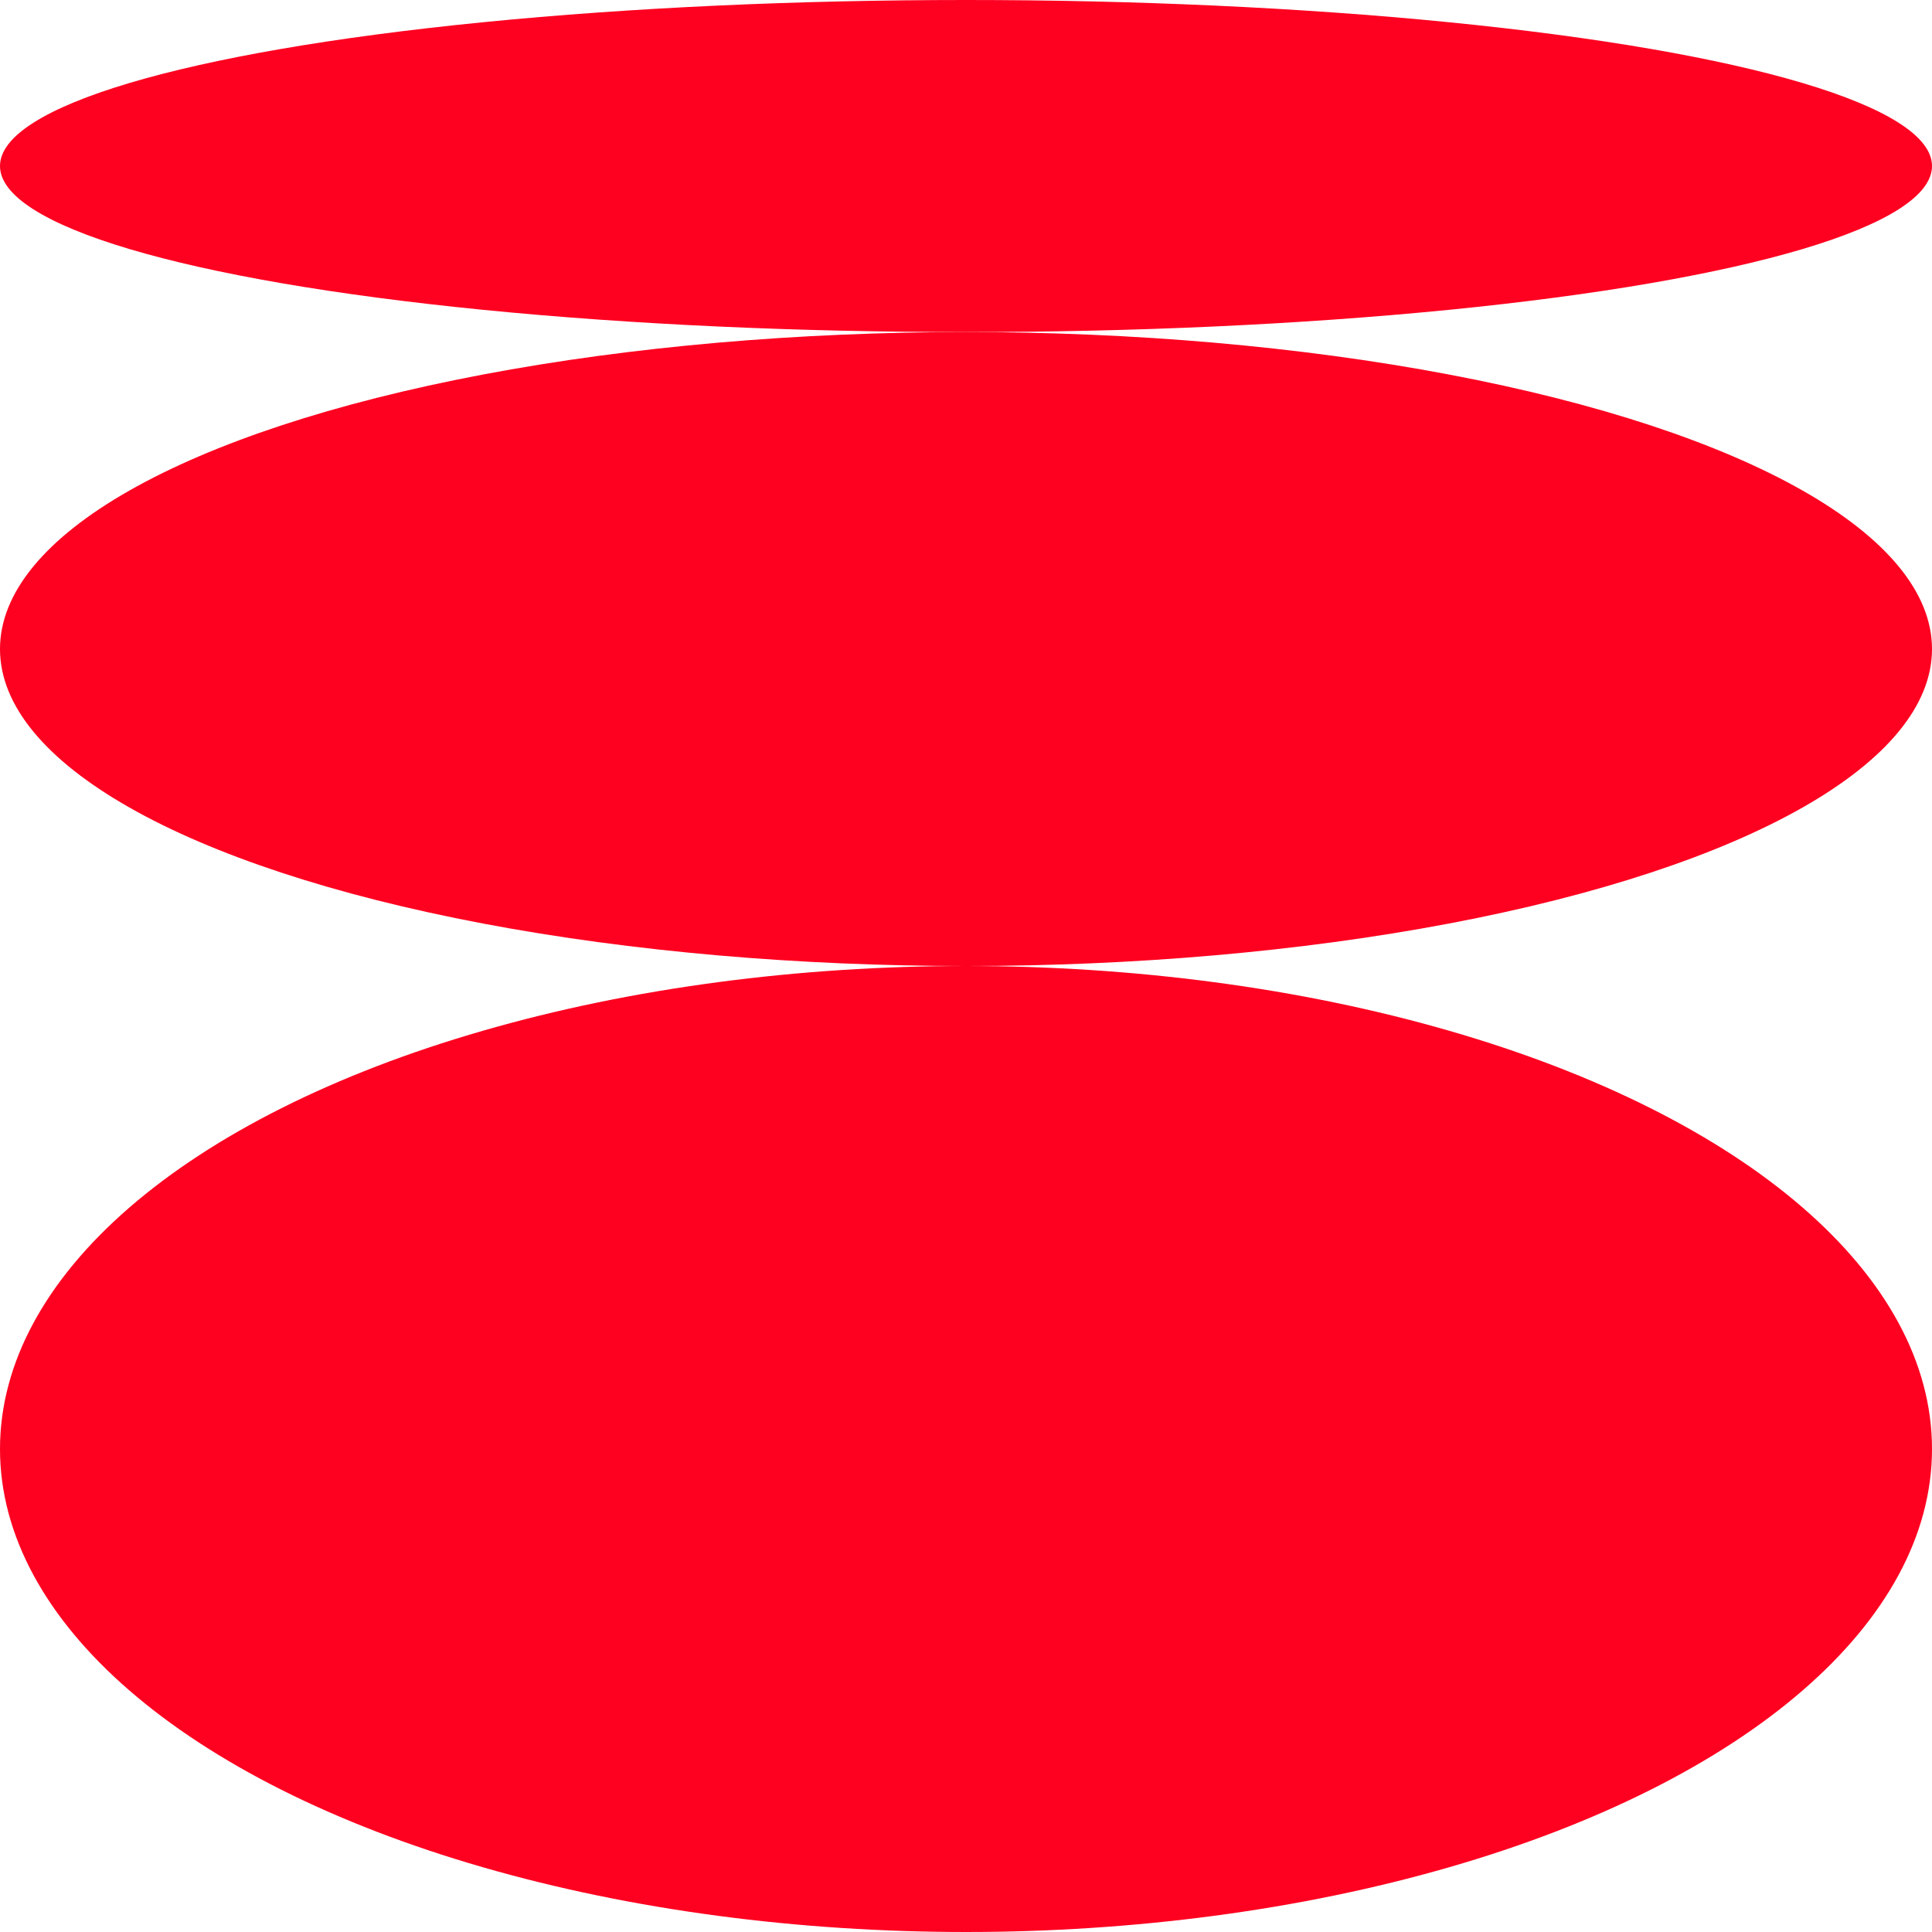
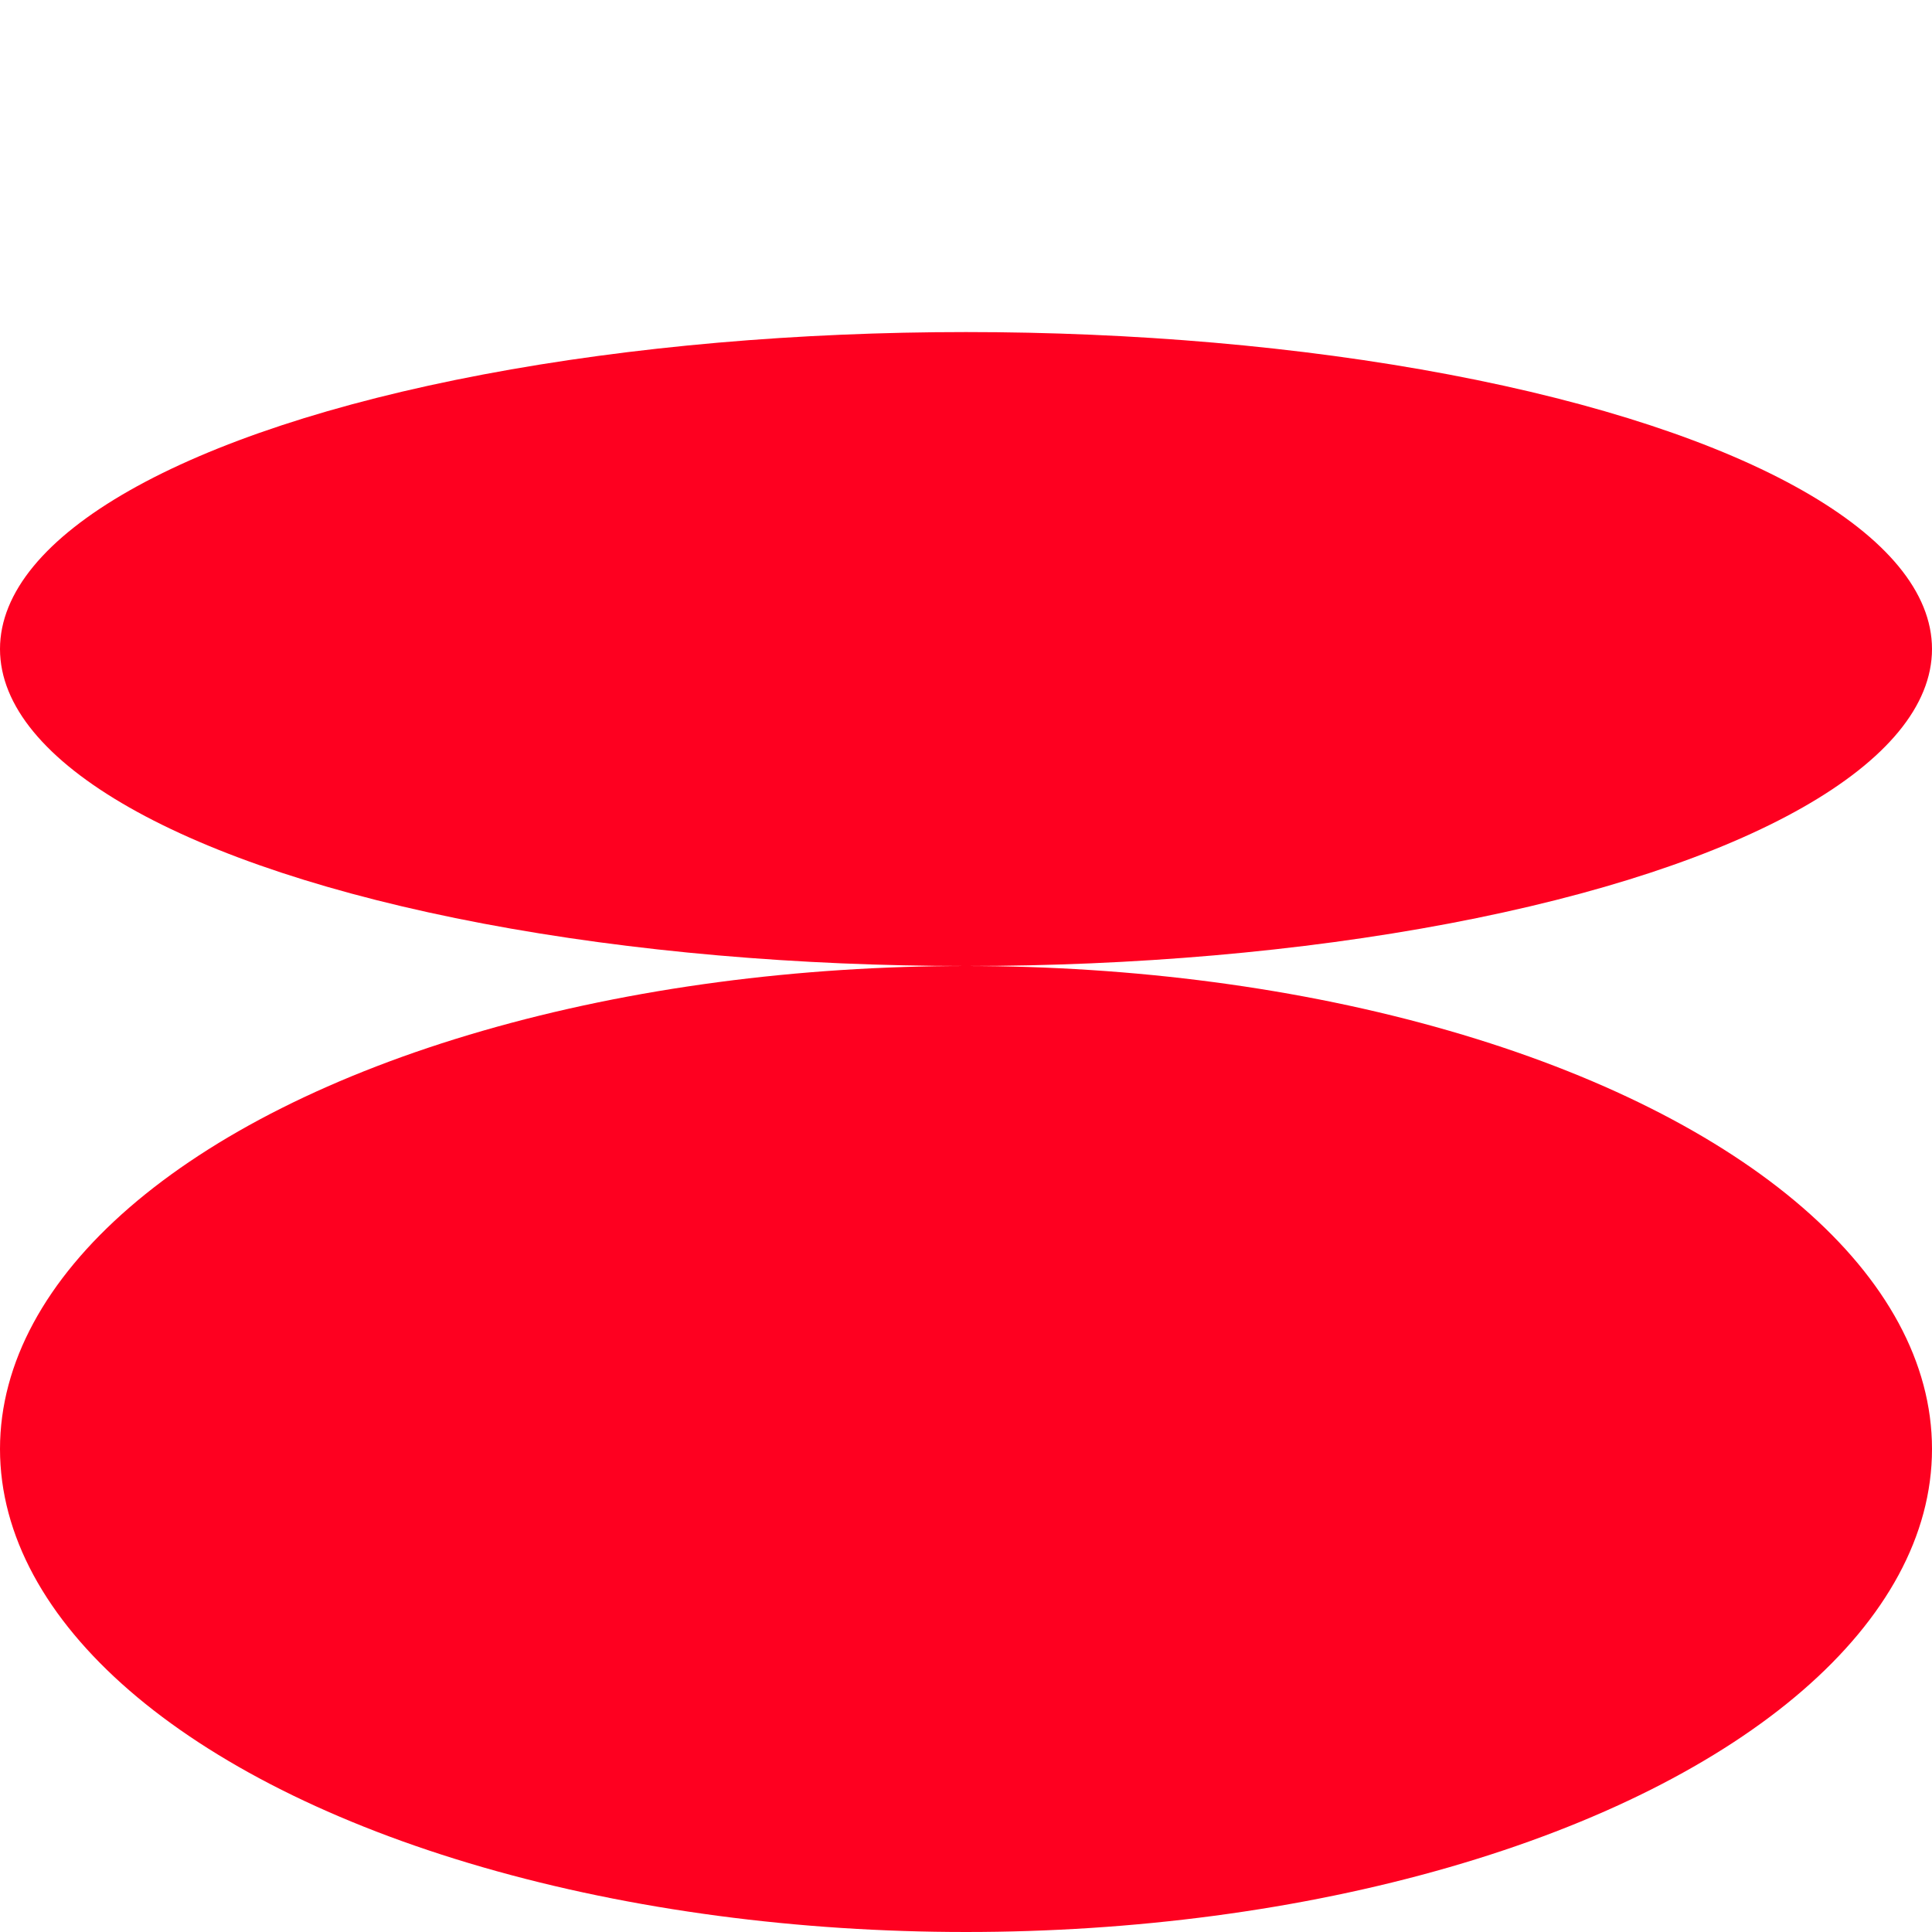
<svg xmlns="http://www.w3.org/2000/svg" width="64" height="64" viewBox="0 0 64 64" fill="none">
  <g id="Icn-Atracao-Cultural">
-     <ellipse id="Ellipse 1" cx="32" cy="5.5" rx="32" ry="5.5" fill="#FE0020" />
    <ellipse id="Ellipse 2" cx="32" cy="10.5" rx="32" ry="10.5" transform="matrix(1 0 0 -1 0 32)" fill="#FE0020" />
    <ellipse id="Ellipse 3" cx="32" cy="48" rx="32" ry="16" fill="#FE0020" />
  </g>
</svg>